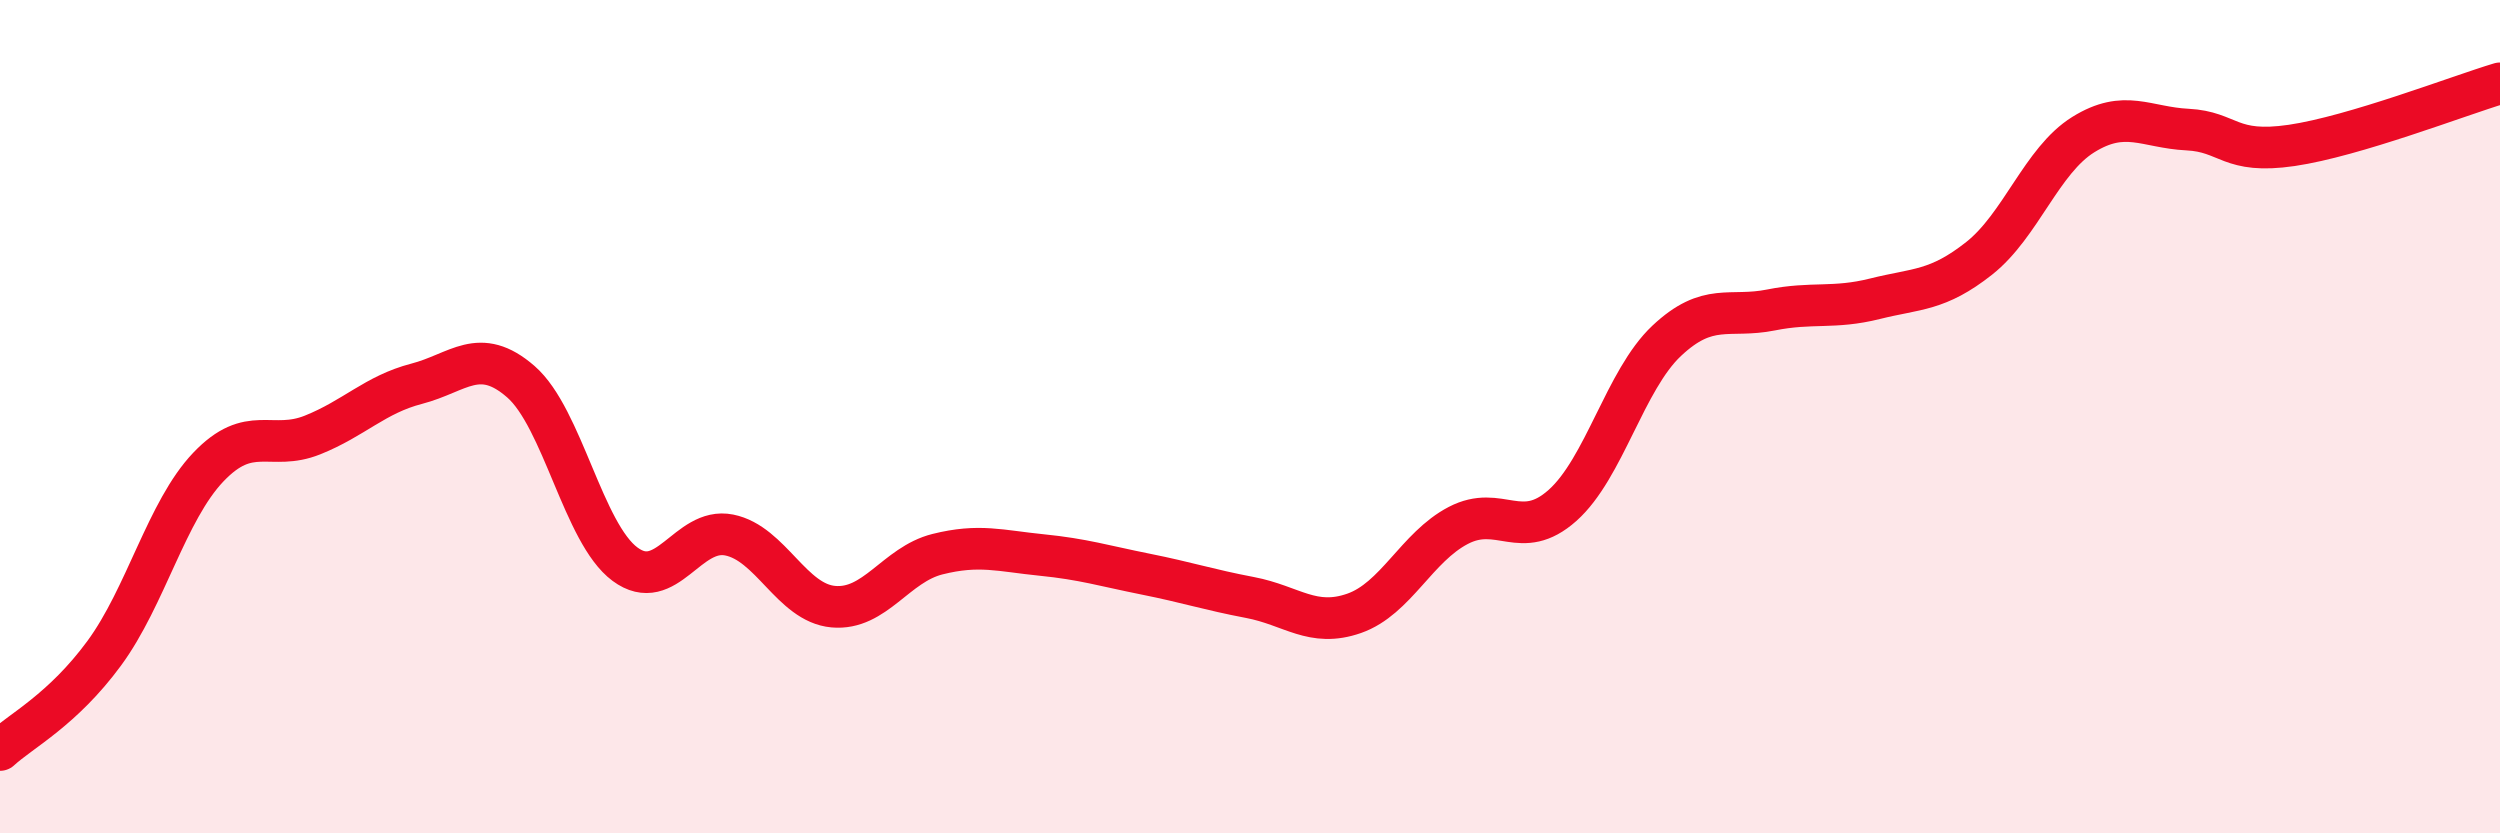
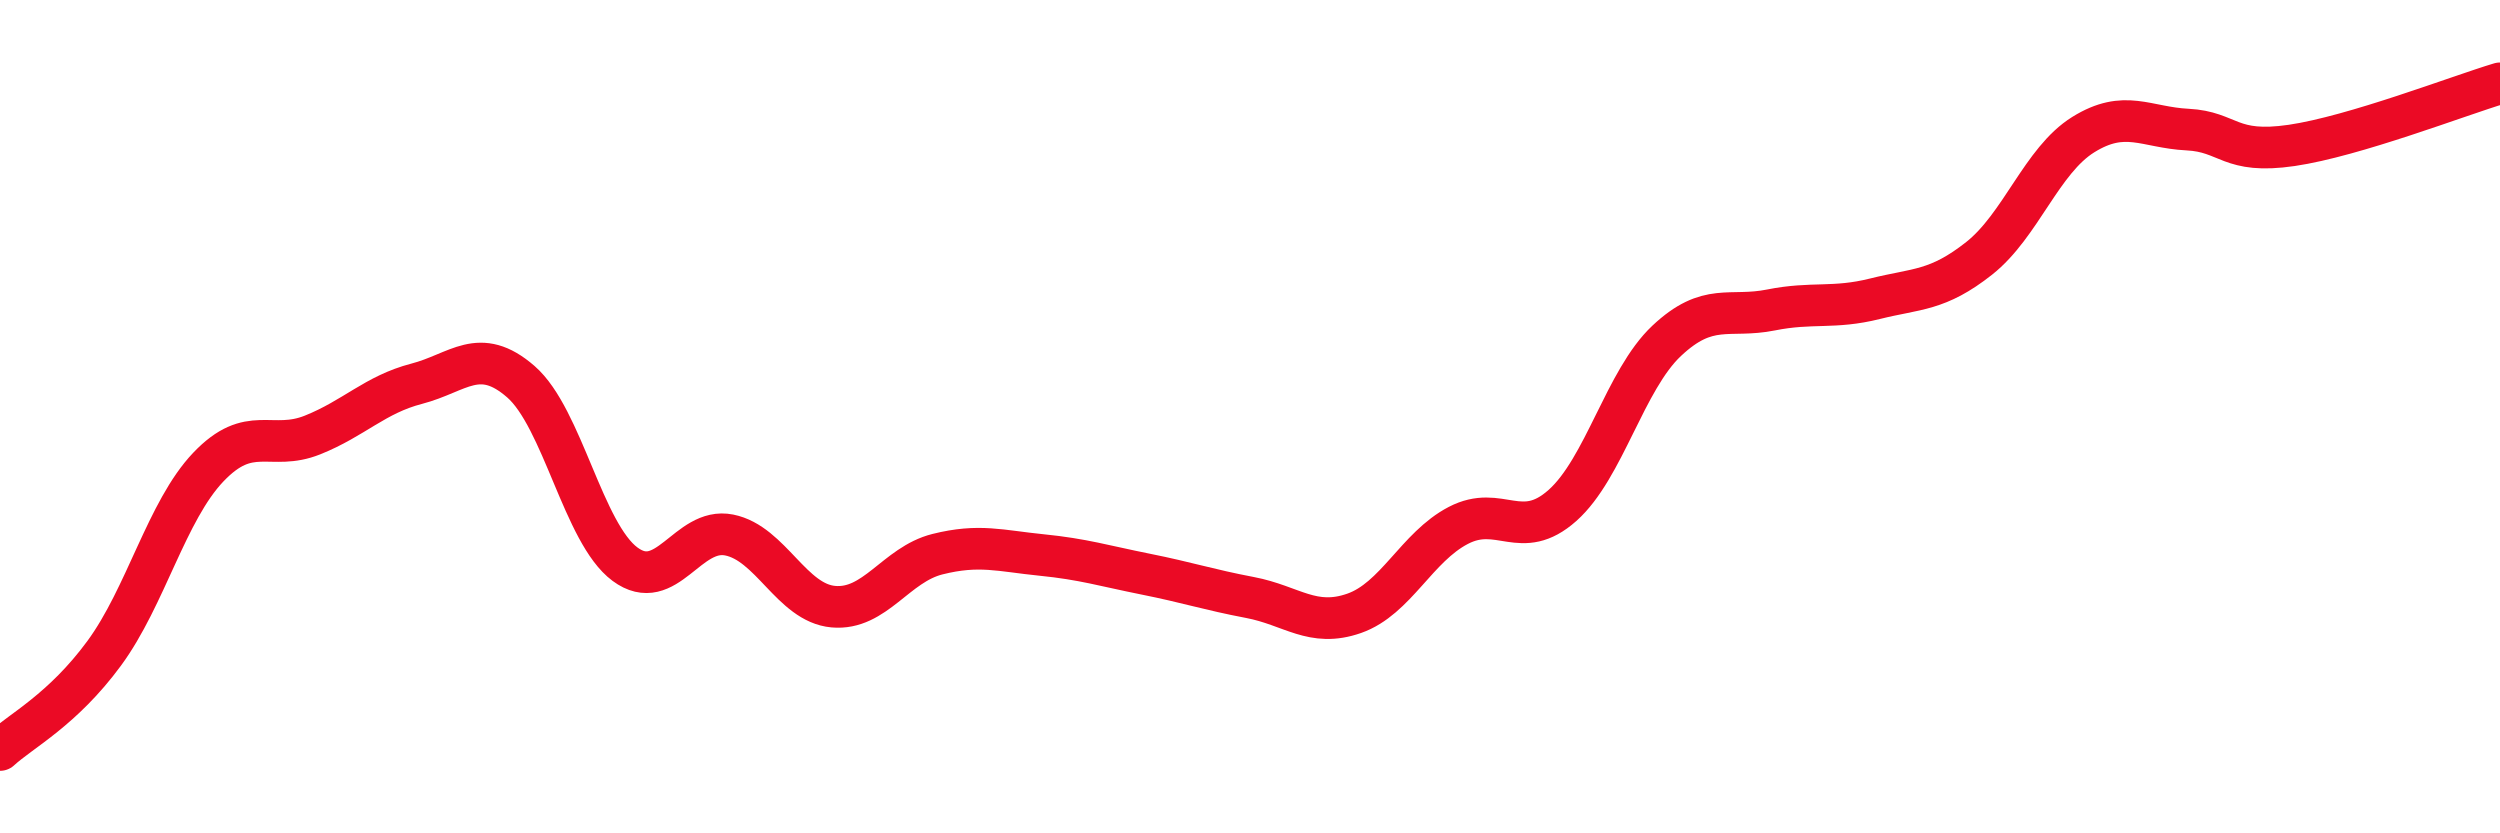
<svg xmlns="http://www.w3.org/2000/svg" width="60" height="20" viewBox="0 0 60 20">
-   <path d="M 0,18 C 0.5,17.54 1.5,17.04 2.5,15.68 C 3.5,14.32 4,12.26 5,11.21 C 6,10.16 6.5,10.84 7.5,10.44 C 8.5,10.04 9,9.47 10,9.21 C 11,8.95 11.5,8.29 12.5,9.16 C 13.5,10.03 14,12.8 15,13.54 C 16,14.28 16.5,12.64 17.5,12.84 C 18.5,13.04 19,14.47 20,14.56 C 21,14.65 21.5,13.55 22.5,13.3 C 23.5,13.05 24,13.22 25,13.32 C 26,13.42 26.5,13.58 27.5,13.78 C 28.5,13.98 29,14.15 30,14.34 C 31,14.53 31.5,15.07 32.5,14.72 C 33.5,14.37 34,13.13 35,12.61 C 36,12.09 36.5,13.02 37.5,12.13 C 38.5,11.24 39,9.12 40,8.18 C 41,7.24 41.5,7.64 42.5,7.44 C 43.5,7.24 44,7.42 45,7.17 C 46,6.92 46.5,6.99 47.5,6.2 C 48.5,5.41 49,3.85 50,3.23 C 51,2.61 51.5,3.06 52.5,3.11 C 53.5,3.16 53.5,3.71 55,3.49 C 56.5,3.27 59,2.3 60,2L60 20L0 20Z" fill="#EB0A25" opacity="0.1" stroke-linecap="round" stroke-linejoin="round" />
  <path d="M 0,18 C 0.5,17.54 1.5,17.04 2.5,15.68 C 3.5,14.32 4,12.26 5,11.21 C 6,10.16 6.5,10.84 7.5,10.44 C 8.5,10.04 9,9.47 10,9.21 C 11,8.95 11.5,8.29 12.5,9.16 C 13.5,10.03 14,12.8 15,13.54 C 16,14.28 16.5,12.64 17.5,12.84 C 18.5,13.04 19,14.47 20,14.56 C 21,14.65 21.5,13.55 22.5,13.3 C 23.5,13.05 24,13.22 25,13.32 C 26,13.42 26.5,13.58 27.5,13.78 C 28.5,13.98 29,14.15 30,14.34 C 31,14.53 31.5,15.07 32.5,14.72 C 33.5,14.37 34,13.13 35,12.61 C 36,12.09 36.5,13.02 37.5,12.13 C 38.5,11.24 39,9.12 40,8.18 C 41,7.24 41.5,7.64 42.5,7.44 C 43.5,7.24 44,7.42 45,7.17 C 46,6.92 46.5,6.99 47.5,6.2 C 48.5,5.41 49,3.85 50,3.23 C 51,2.61 51.5,3.06 52.5,3.11 C 53.5,3.16 53.5,3.71 55,3.49 C 56.5,3.27 59,2.3 60,2" stroke="#EB0A25" stroke-width="1" fill="none" stroke-linecap="round" stroke-linejoin="round" />
</svg>